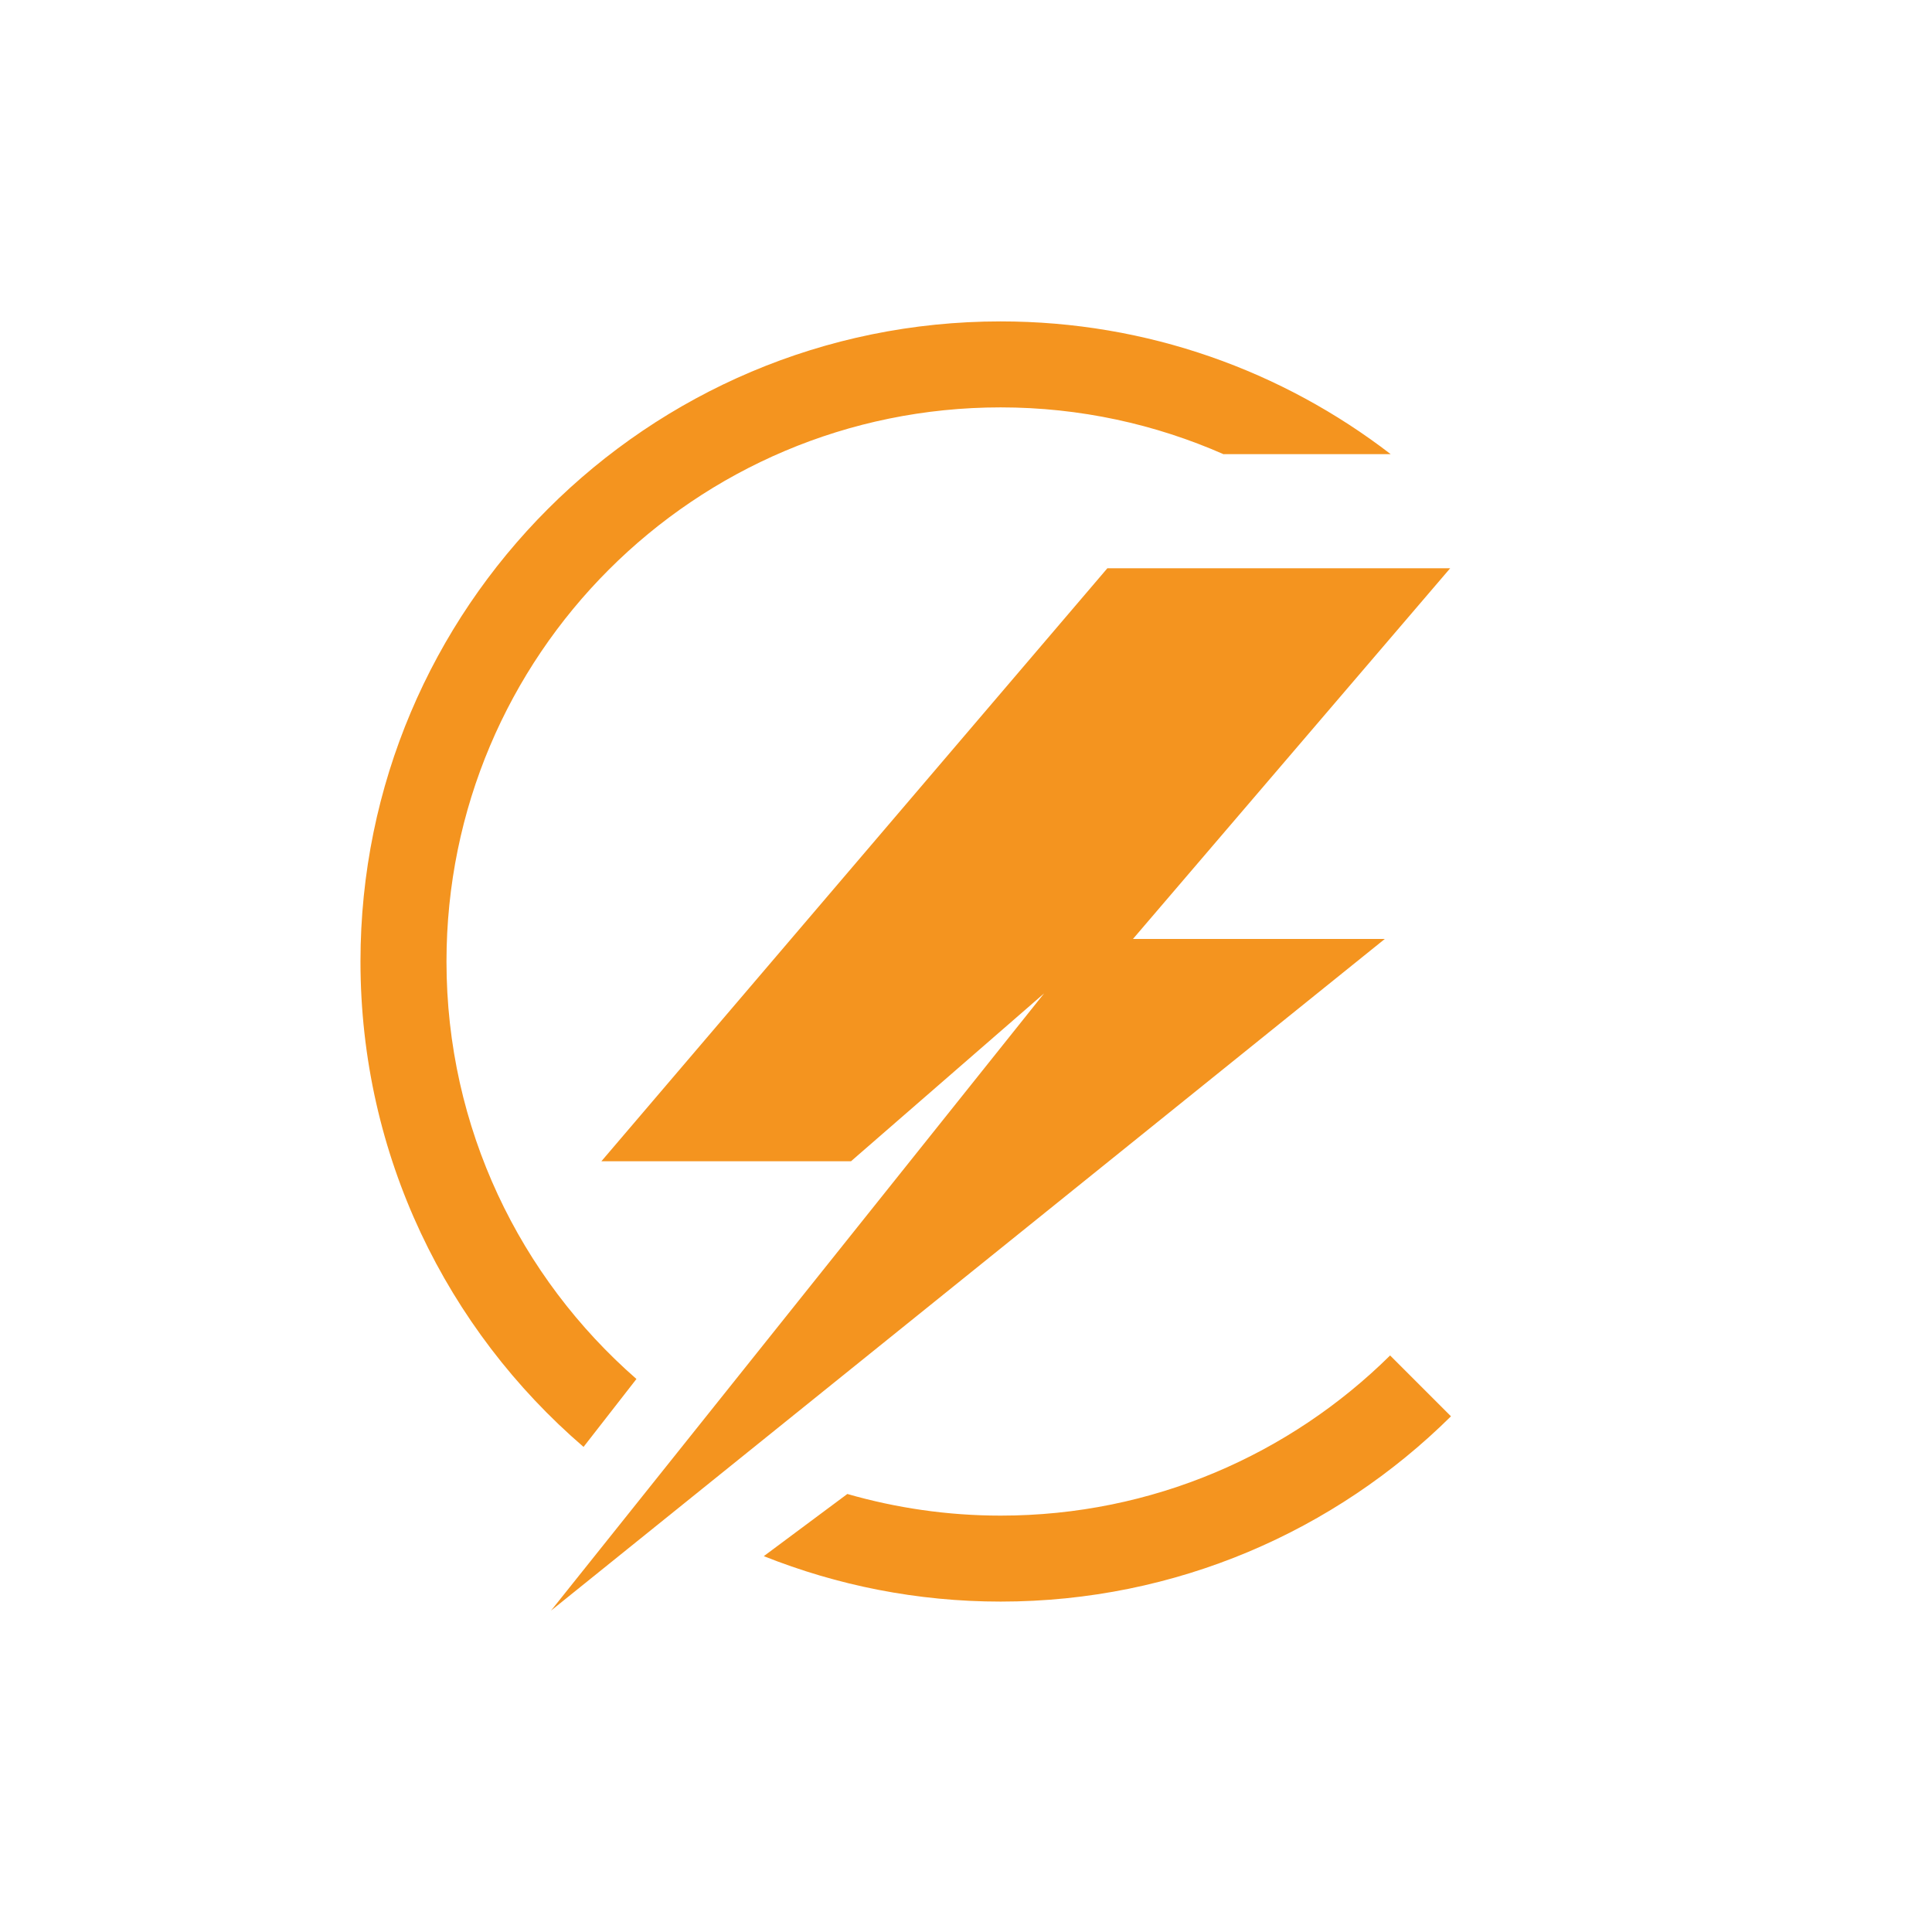
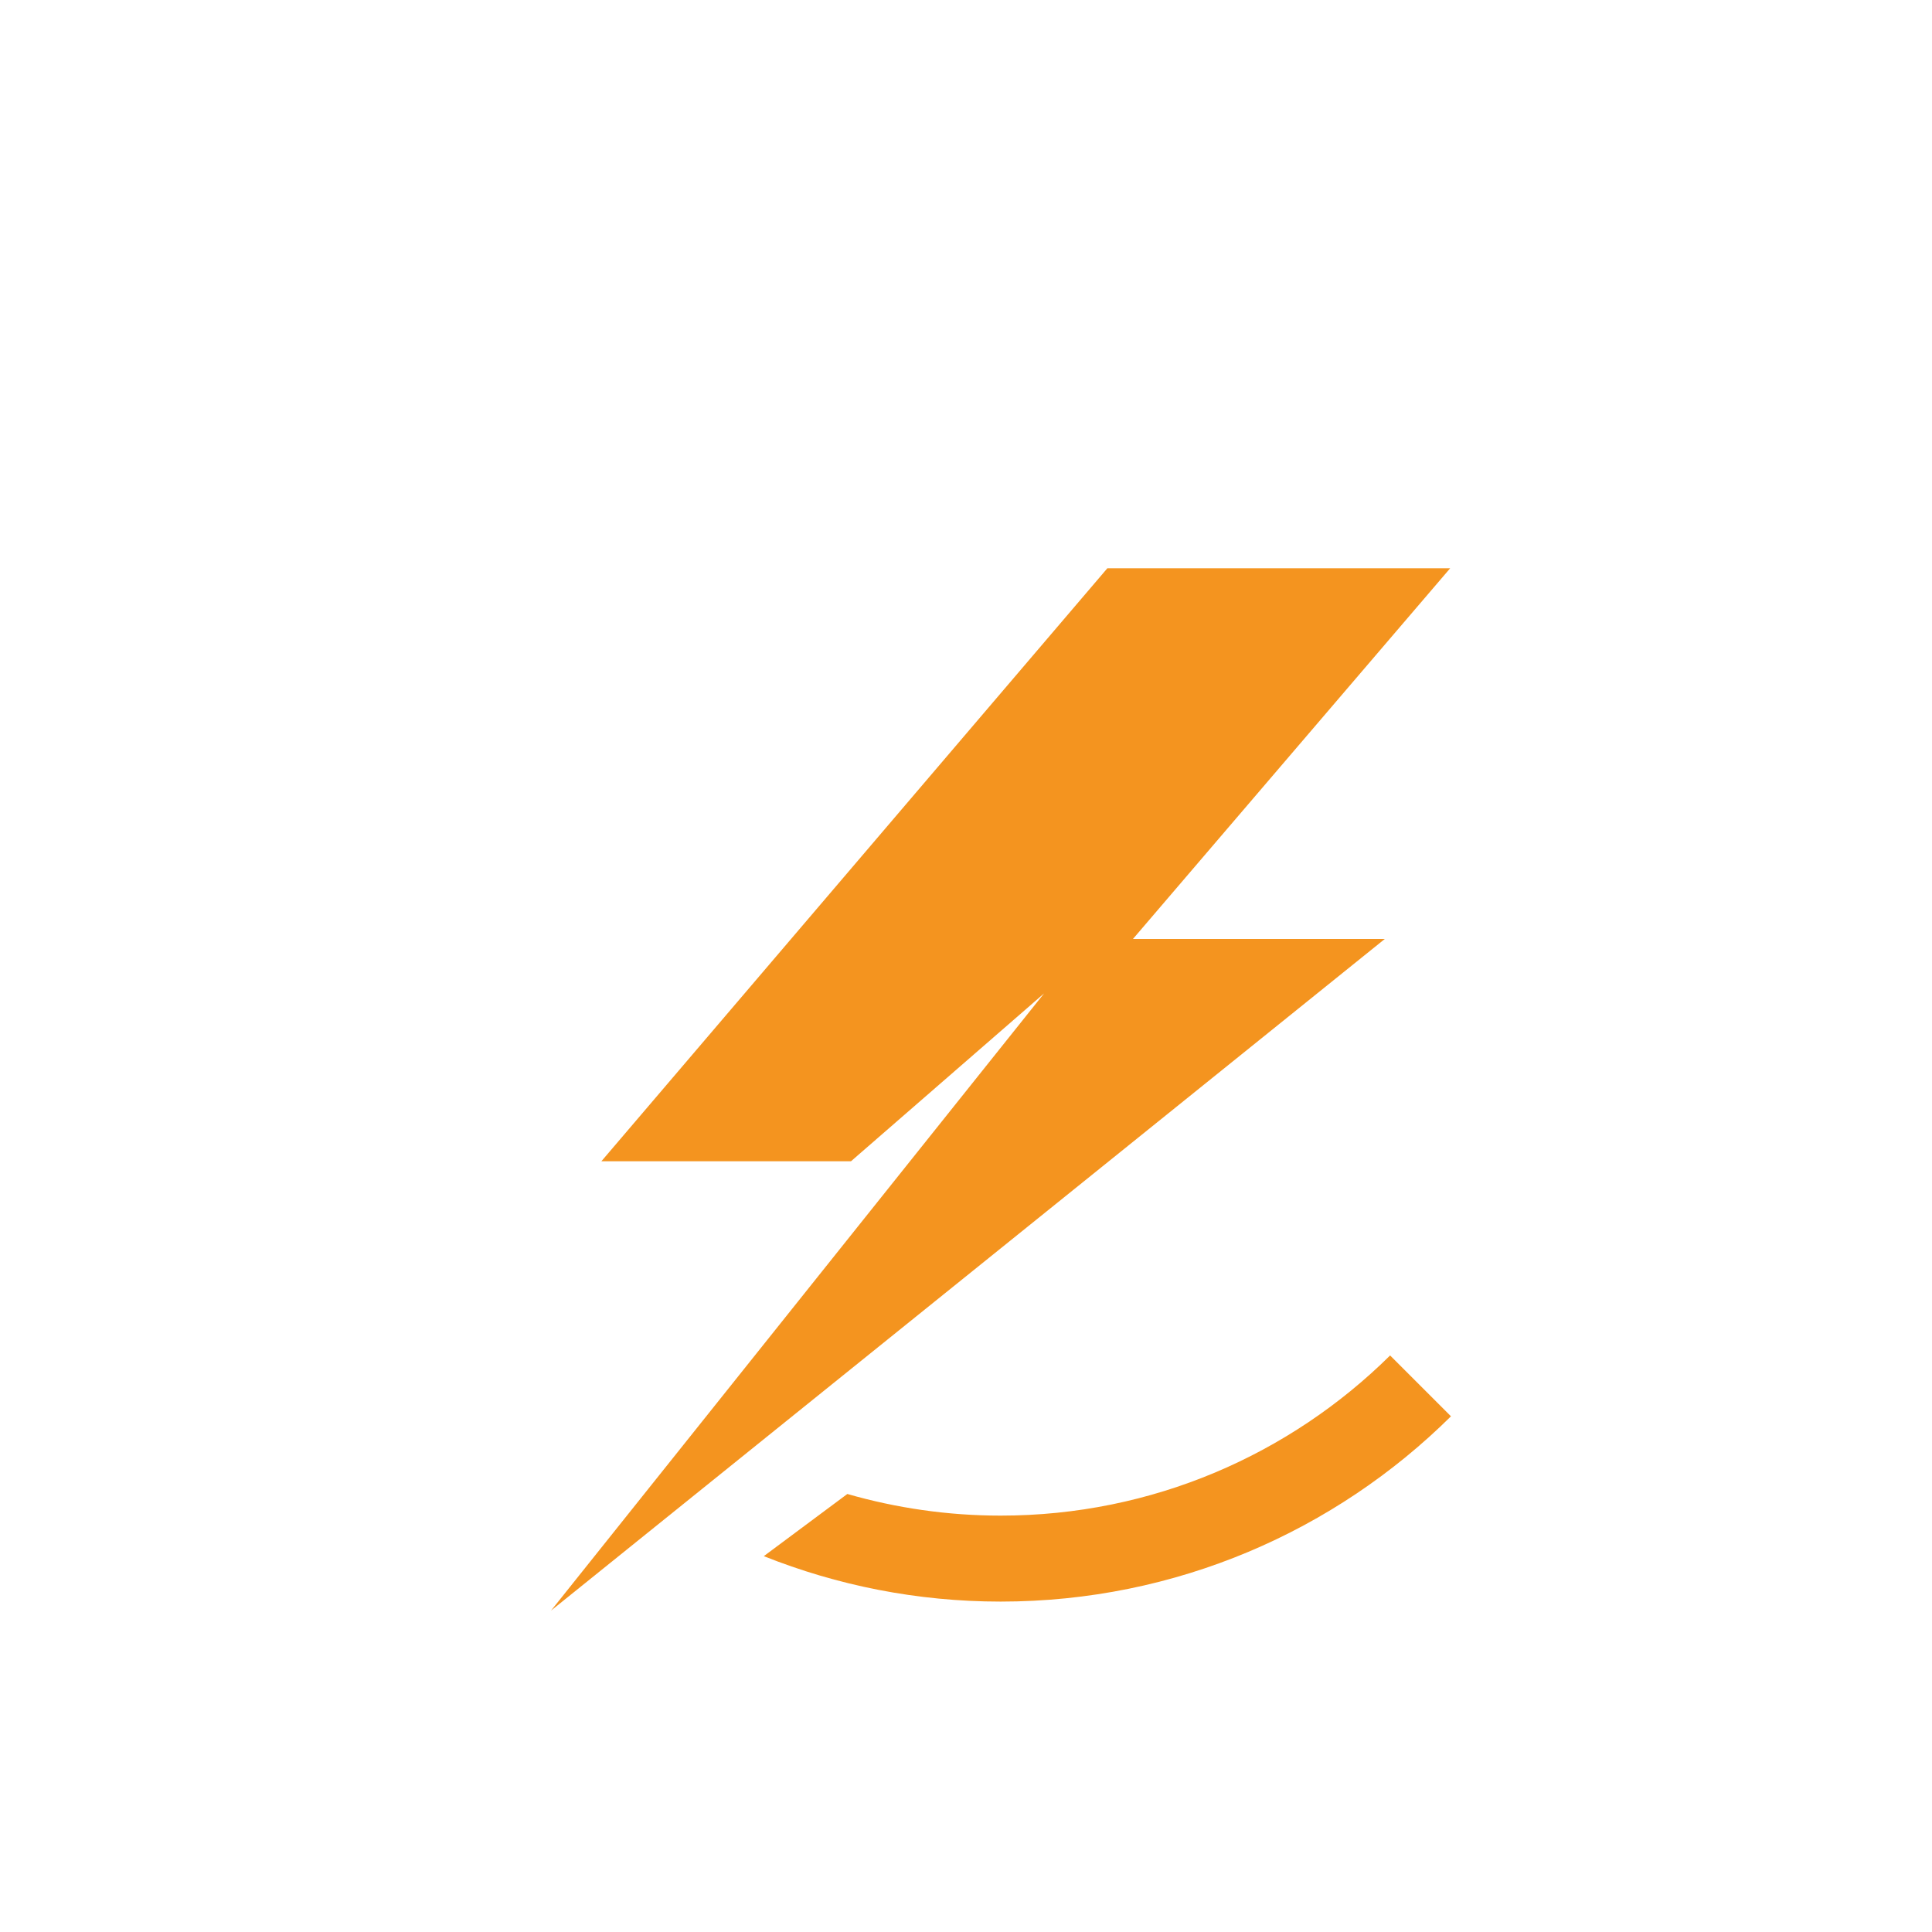
<svg xmlns="http://www.w3.org/2000/svg" id="Layer_1" data-name="Layer 1" viewBox="0 0 500 500">
  <defs>
    <style>
      .cls-1 {
        fill: #f4941f;
        stroke-width: 0px;
      }
    </style>
  </defs>
  <g>
-     <path class="cls-1" d="M316.68,117.53l.02.04c-17.67-7.78-37.19-12.14-57.74-12.14-79.2,0-143.41,64.21-143.41,143.41,0,43.11,19.05,81.75,49.16,108.04l-13.69,17.58c-35.33-30.38-57.73-75.37-57.73-125.62,0-91.49,74.17-165.66,165.66-165.66,38,0,72.99,12.83,100.95,34.35h-43.23Z" />
-     <path class="cls-1" d="M359.76,350.79c-25.9,25.61-61.49,41.45-100.79,41.45-13.77,0-27.07-1.98-39.68-5.6l-21.62,16.09c18.97,7.56,39.63,11.76,61.3,11.76,45.45,0,86.61-18.32,116.54-47.95l-15.75-15.75Z" />
+     <path class="cls-1" d="M359.76,350.79c-25.9,25.61-61.49,41.45-100.79,41.45-13.77,0-27.07-1.98-39.68-5.6l-21.62,16.09c18.97,7.56,39.63,11.76,61.3,11.76,45.45,0,86.61-18.32,116.54-47.95Z" />
  </g>
  <polygon class="cls-1" points="375.31 147.06 286.59 147.06 155.64 300.53 220.24 300.53 270.21 257.09 142.61 416.82 358.39 243 293.21 243 375.31 147.06" />
</svg>